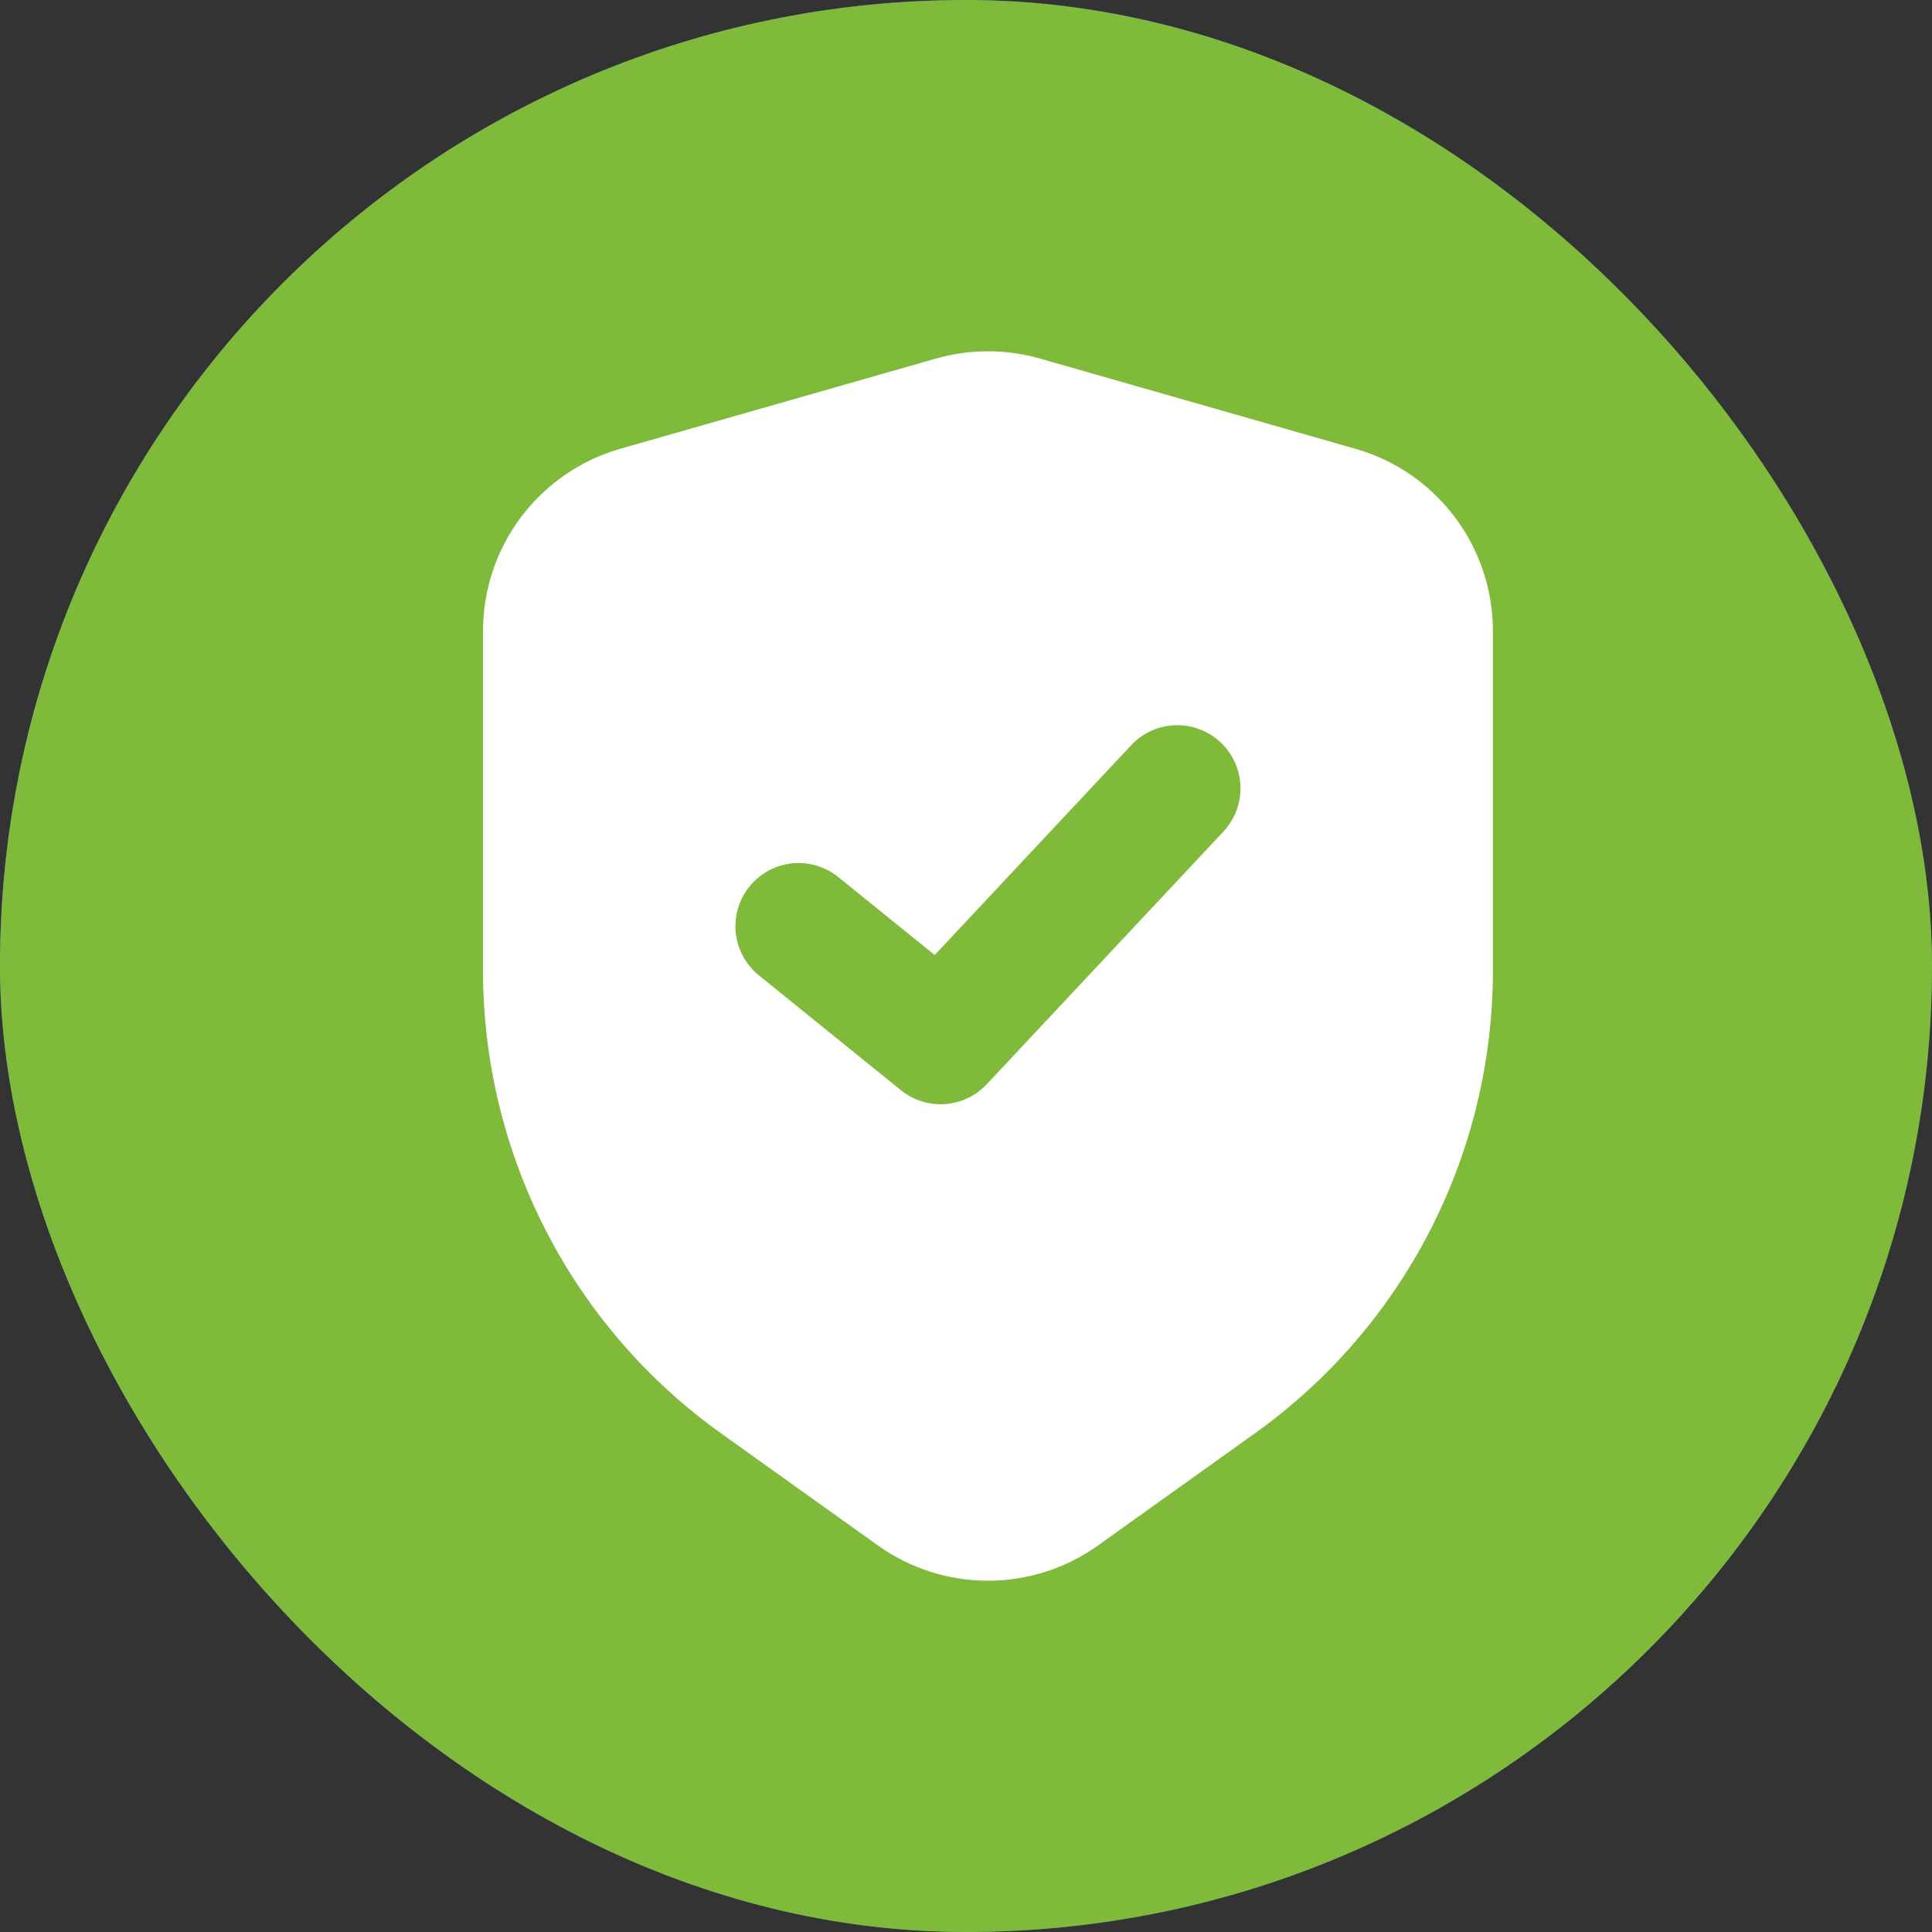
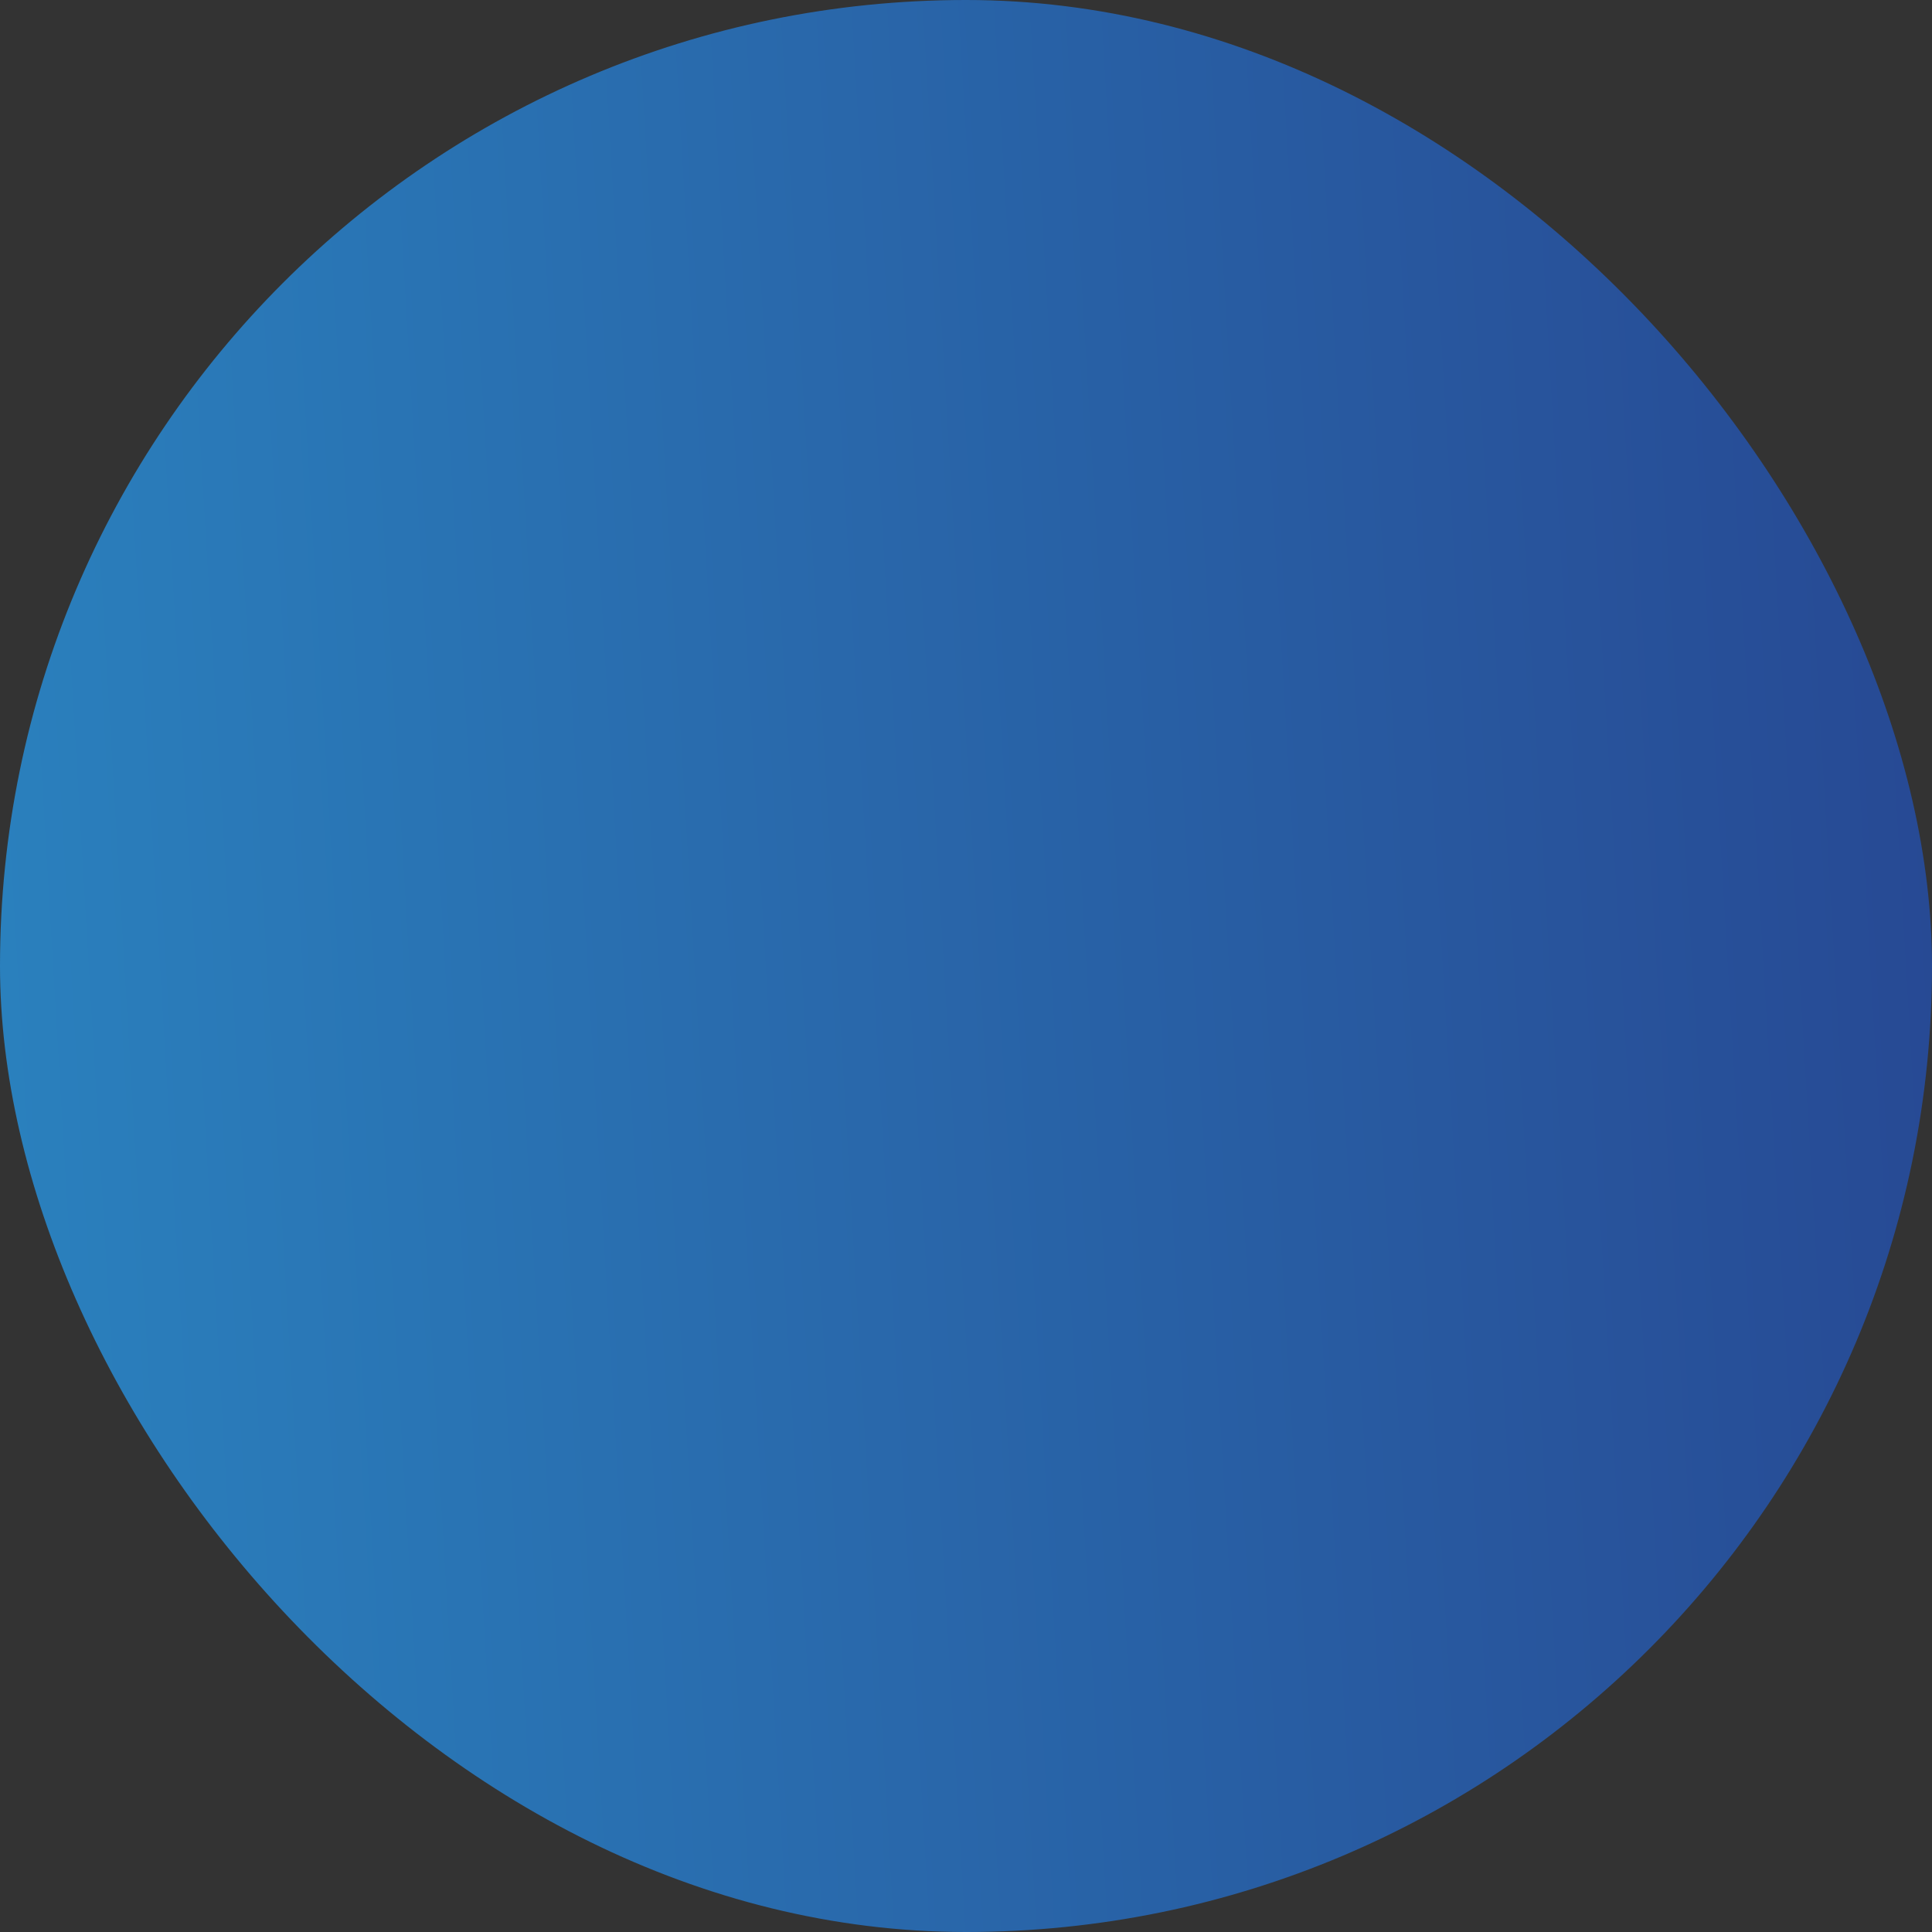
<svg xmlns="http://www.w3.org/2000/svg" width="44" height="44" viewBox="0 0 44 44" fill="none">
  <rect x="0" y="0" width="44" height="44" fill="#333333" stroke="none" />
  <rect width="44" height="44" rx="22" fill="url(#paint0_linear_86_1227)" />
-   <rect width="44" height="44" rx="22" fill="#7FBA3A" />
-   <path fill-rule="evenodd" clip-rule="evenodd" d="M23.684 8.166C22.91 7.945 22.09 7.945 21.316 8.166L14.128 10.22C13.226 10.478 12.434 11.023 11.869 11.772C11.305 12.521 11 13.434 11 14.372V22.104C11 24.165 11.492 26.196 12.434 28.029C13.376 29.862 14.742 31.443 16.418 32.641L19.993 35.196C20.724 35.719 21.601 36 22.5 36C23.399 36 24.276 35.719 25.007 35.196L28.582 32.641C30.258 31.443 31.624 29.861 32.566 28.028C33.509 26.195 34 24.164 34 22.102V14.372C34 13.434 33.695 12.522 33.13 11.773C32.566 11.024 31.773 10.479 30.872 10.222L23.684 8.166ZM27.796 16.904C27.934 17.034 28.045 17.189 28.123 17.361C28.201 17.533 28.244 17.719 28.25 17.908C28.256 18.097 28.225 18.285 28.158 18.462C28.092 18.639 27.991 18.801 27.862 18.939L22.471 24.694C22.223 24.959 21.884 25.12 21.521 25.145C21.159 25.171 20.8 25.057 20.518 24.829L17.283 22.213C16.987 21.973 16.797 21.625 16.757 21.245C16.717 20.866 16.829 20.486 17.069 20.189C17.309 19.892 17.657 19.703 18.036 19.663C18.415 19.622 18.795 19.735 19.092 19.975L21.287 21.75L25.763 16.971C25.892 16.833 26.047 16.721 26.219 16.643C26.391 16.566 26.577 16.522 26.766 16.516C26.954 16.51 27.143 16.541 27.319 16.608C27.496 16.674 27.658 16.775 27.796 16.904Z" fill="white" />
  <defs>
    <linearGradient id="paint0_linear_86_1227" x1="-3.67383e-08" y1="22" x2="45.268" y2="19.321" gradientUnits="userSpaceOnUse">
      <stop stop-color="#2A80BD" />
      <stop offset="1" stop-color="#274893" />
    </linearGradient>
  </defs>
</svg>